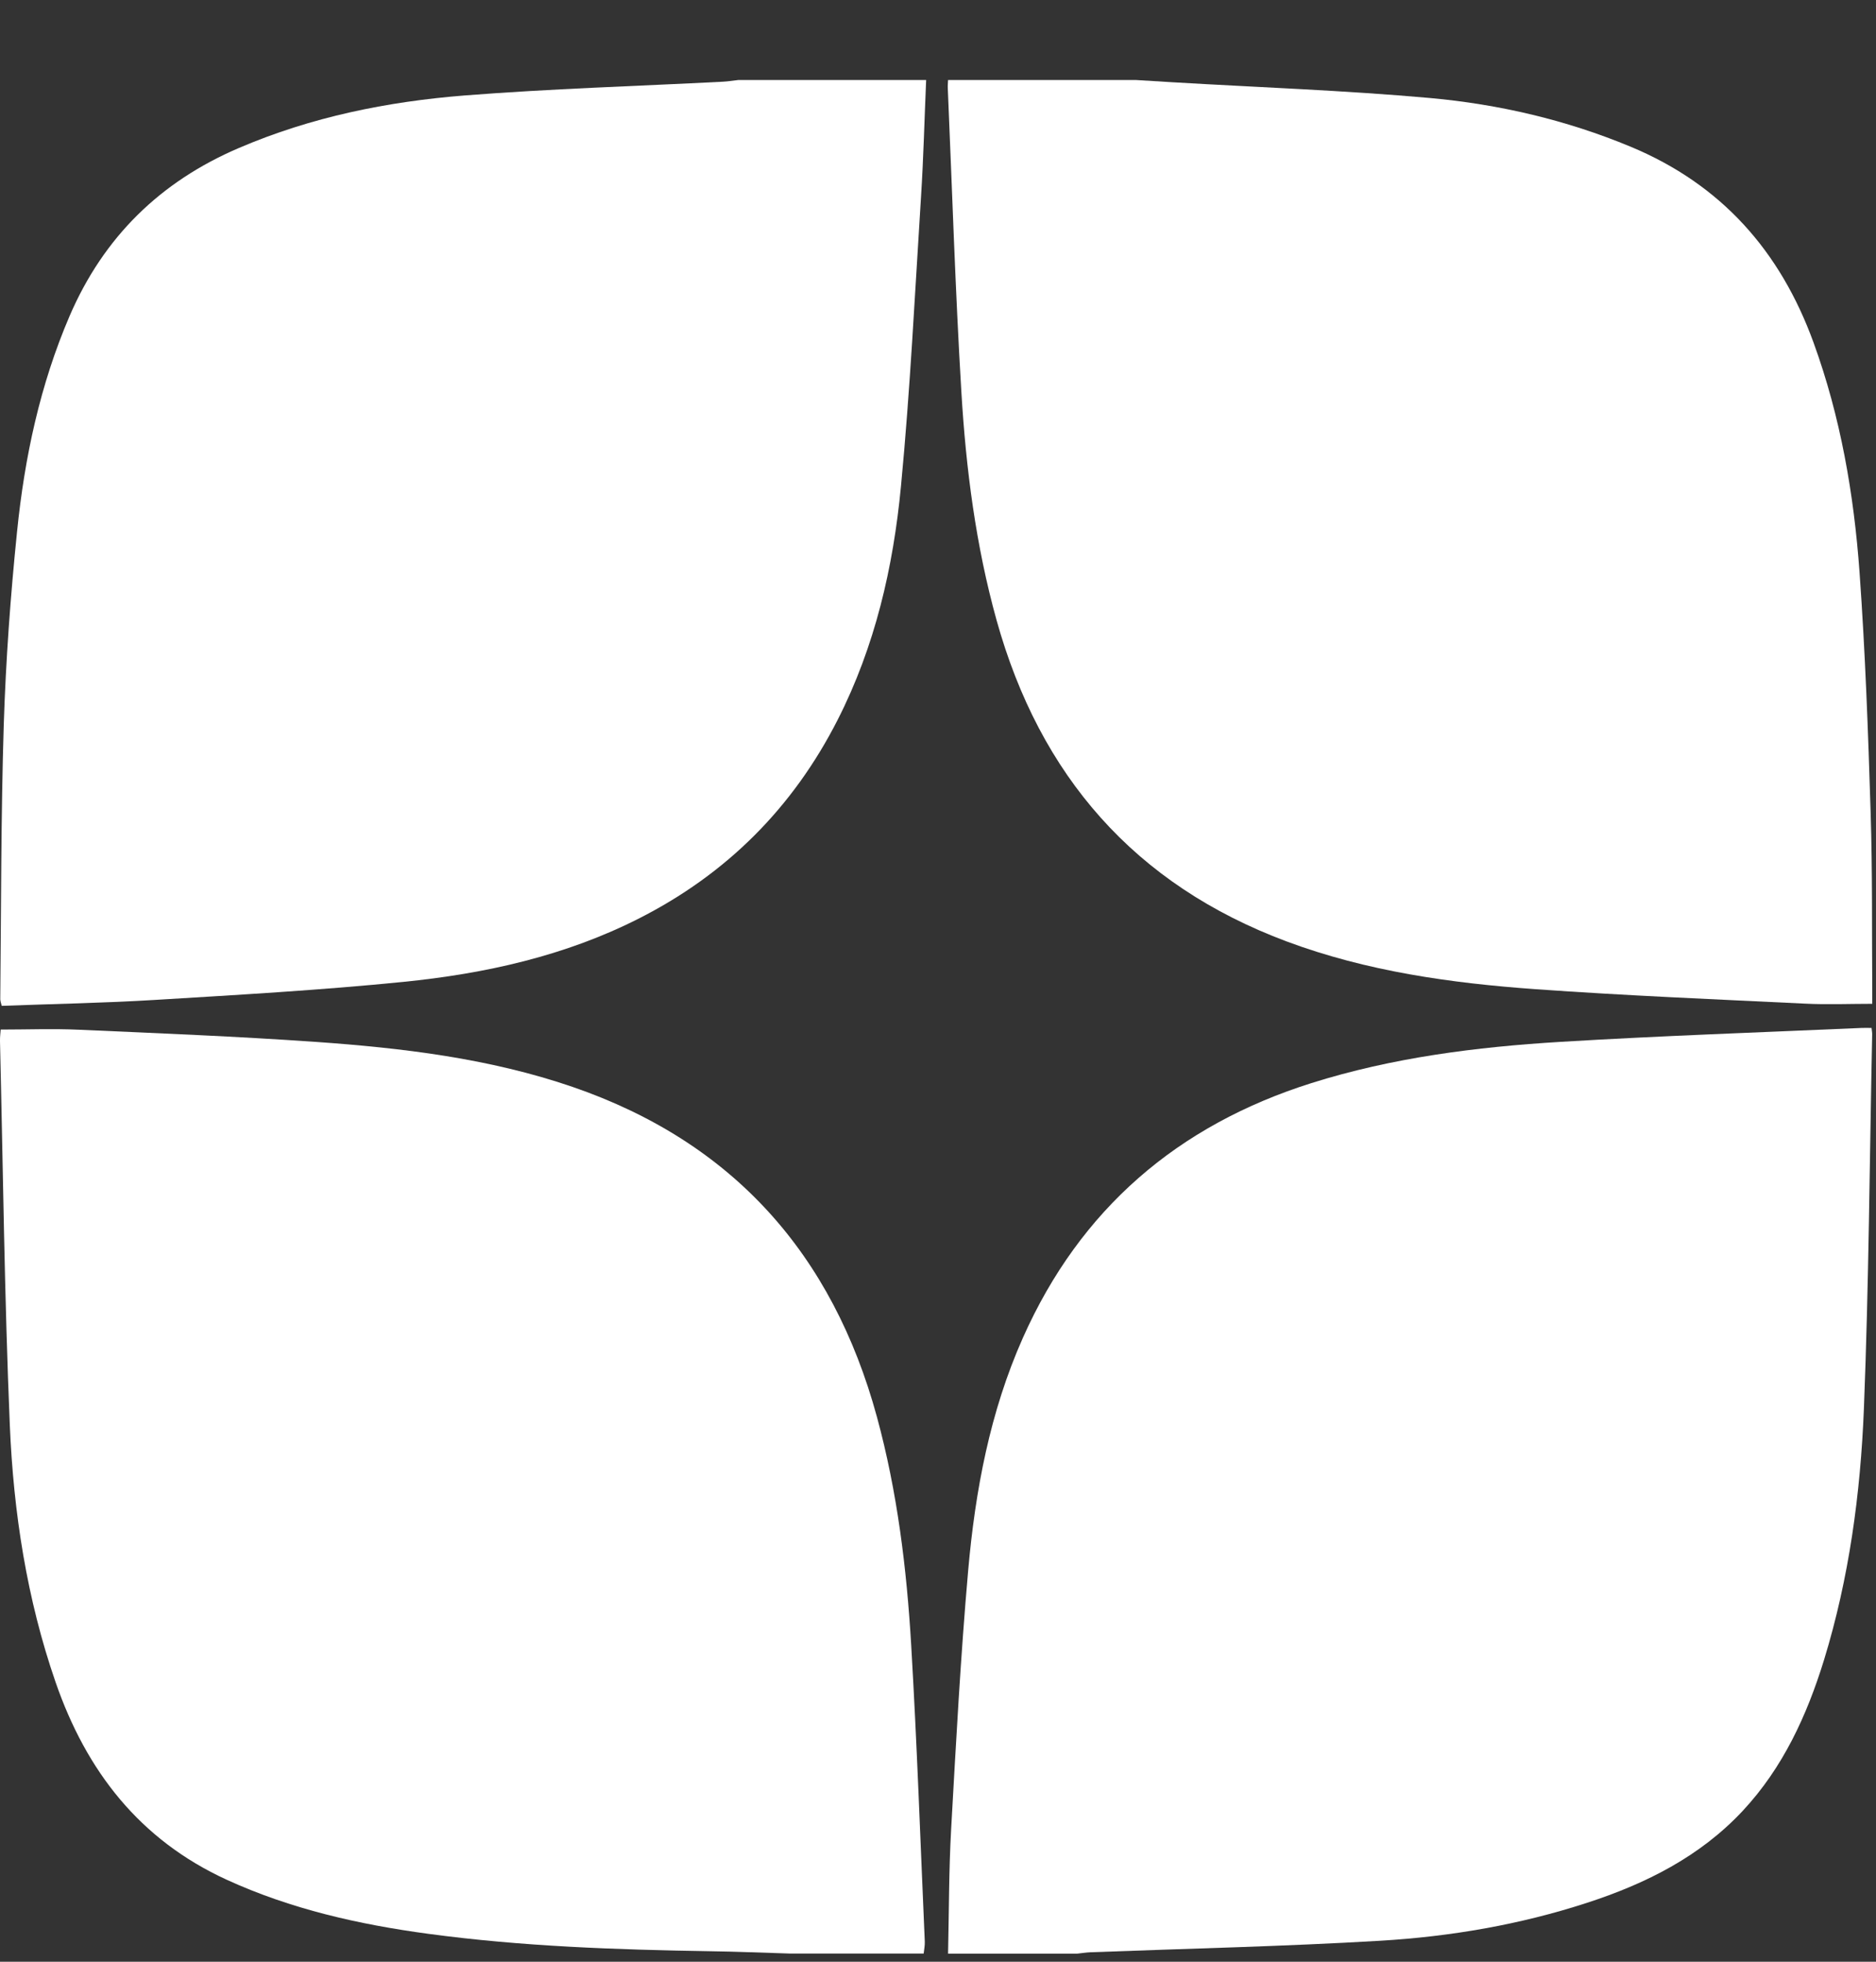
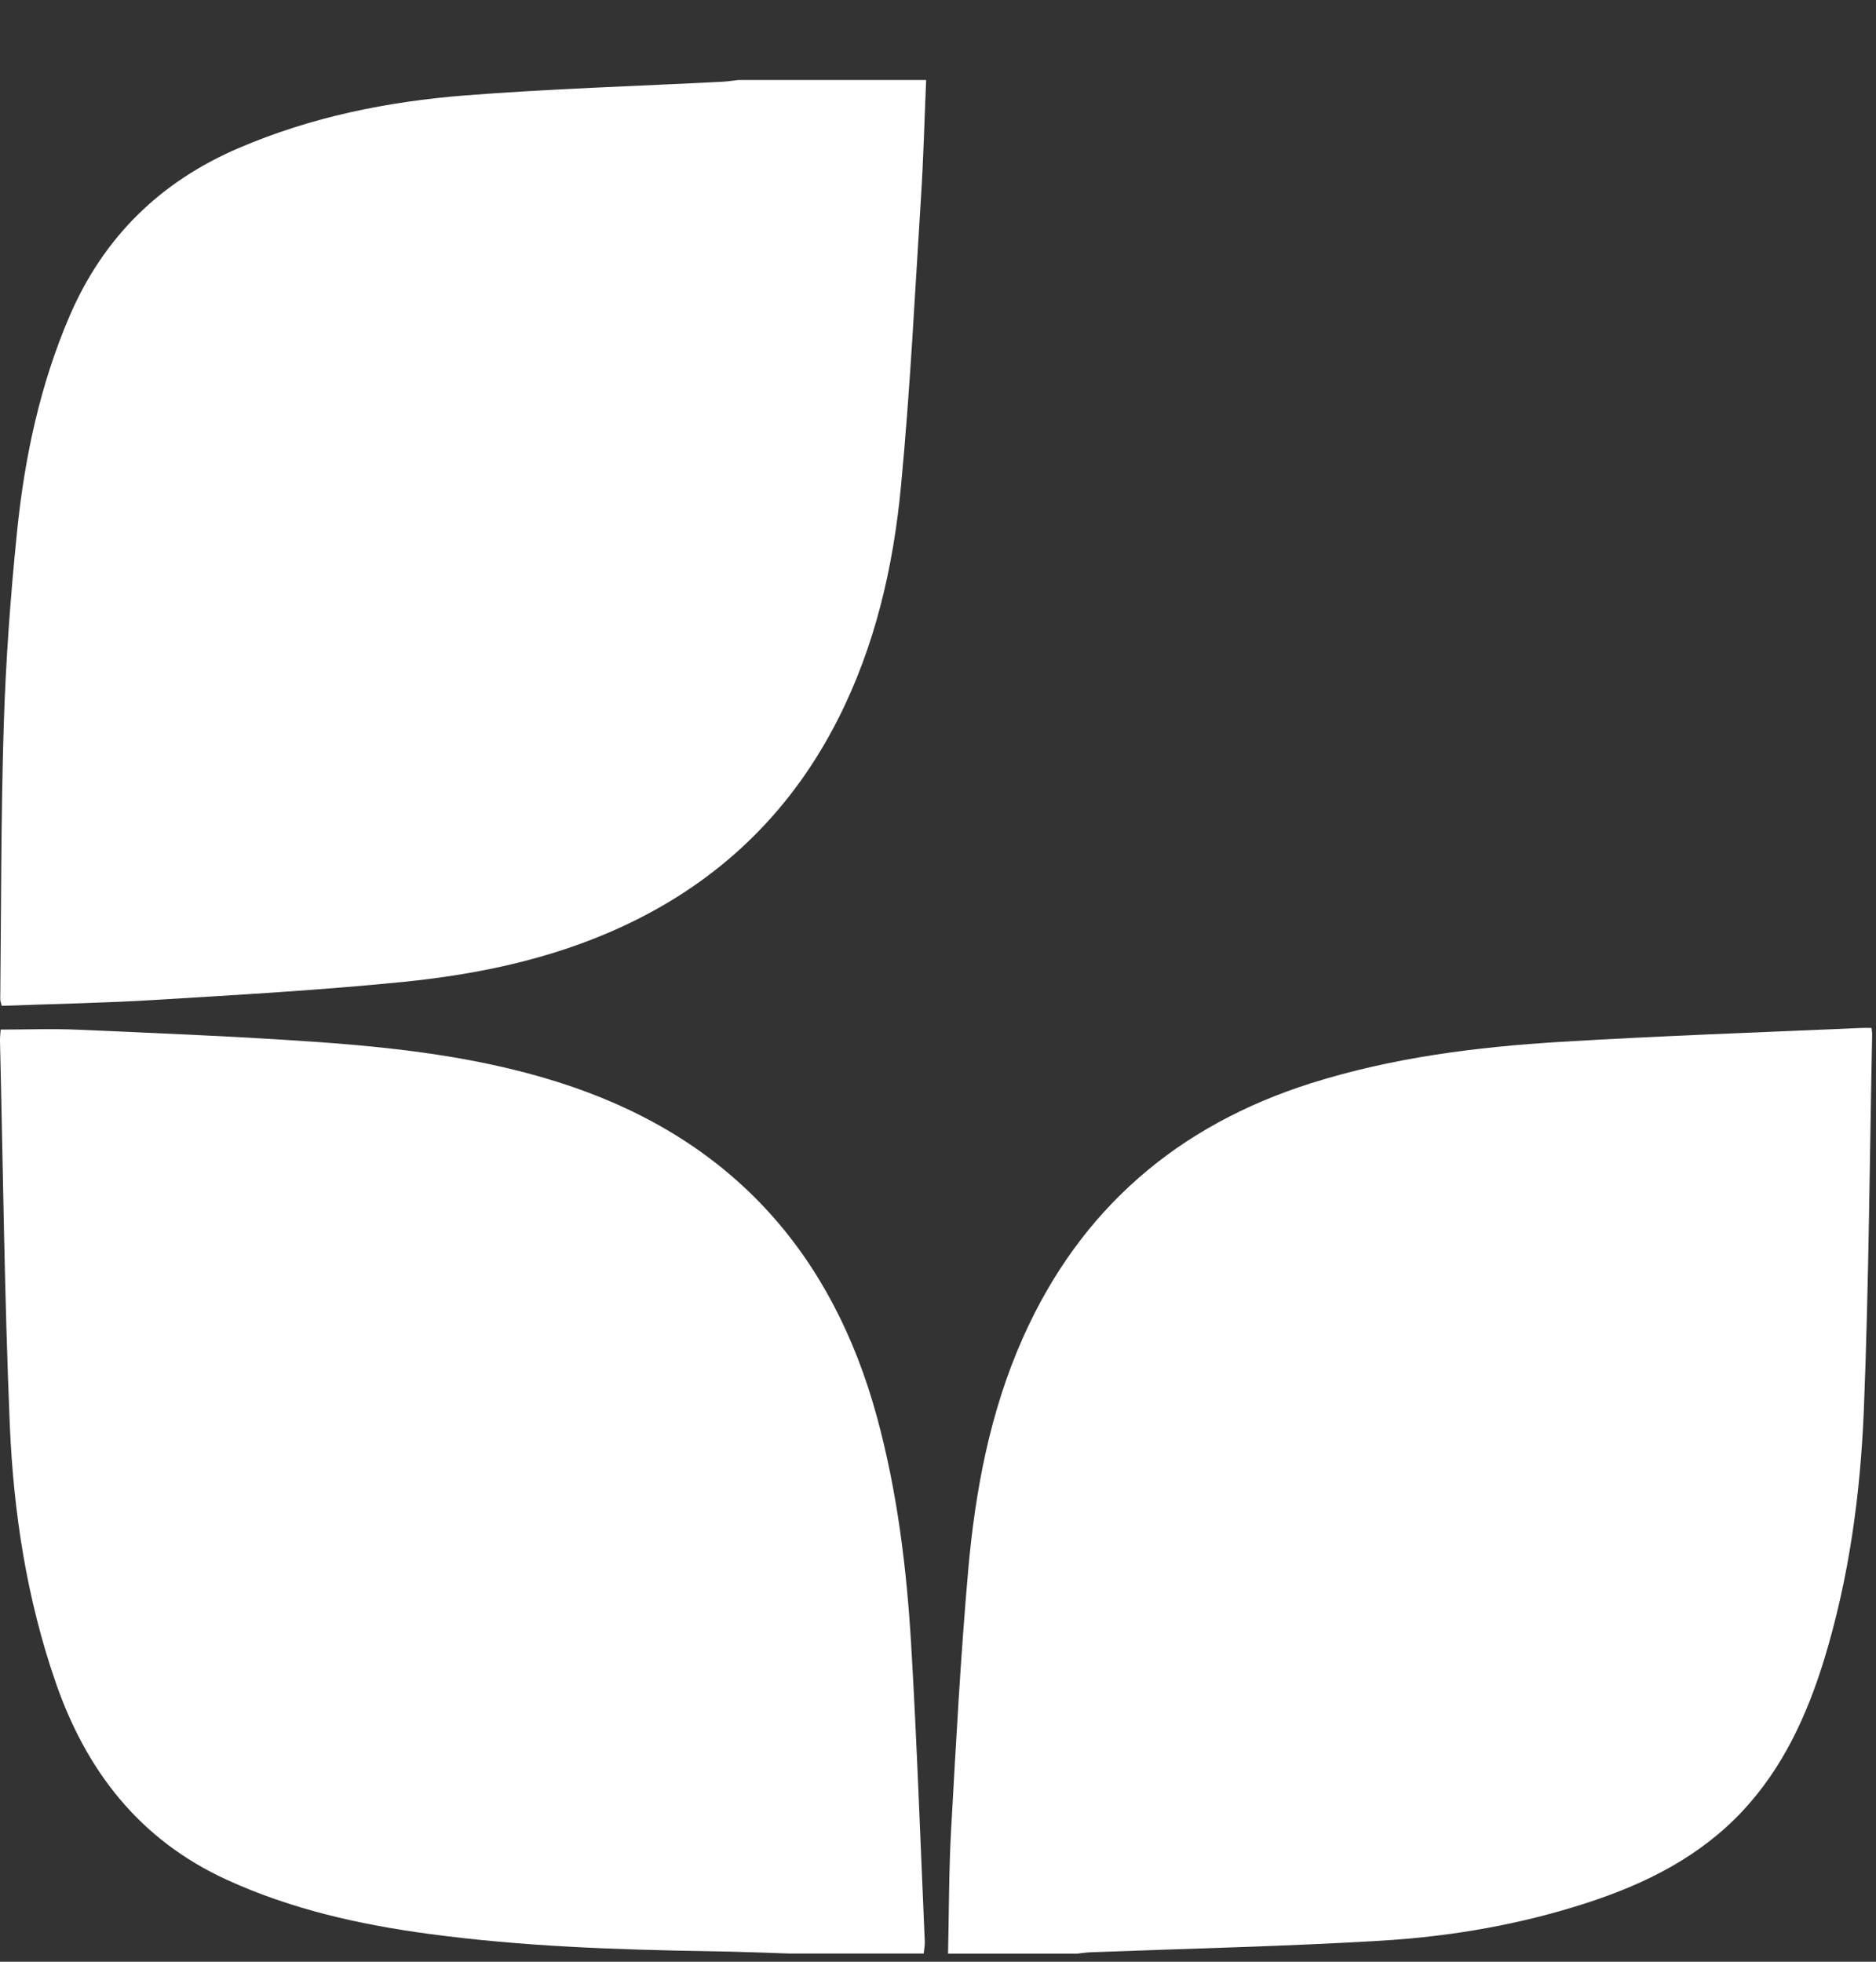
<svg xmlns="http://www.w3.org/2000/svg" width="22" height="23" viewBox="0 0 22 23" fill="none">
  <rect x="0" y="0" width="22" height="23" fill="#333333" stroke="none" />
  <path d="M9.259 22.904C8.95 22.895 8.641 22.881 8.332 22.877C7.226 22.859 6.121 22.821 5.024 22.673C4.209 22.563 3.413 22.384 2.659 22.039C1.636 21.57 1.012 20.763 0.652 19.723C0.314 18.746 0.158 17.732 0.115 16.707C0.052 15.208 0.036 13.706 0 12.206C-0.001 12.159 0.005 12.112 0.008 12.071C0.32 12.071 0.623 12.059 0.926 12.073C1.85 12.114 2.774 12.151 3.696 12.215C4.719 12.287 5.737 12.408 6.714 12.743C8.598 13.391 9.764 14.706 10.284 16.613C10.523 17.491 10.633 18.39 10.686 19.294C10.754 20.45 10.794 21.607 10.845 22.764C10.847 22.81 10.837 22.857 10.832 22.904H9.259Z" fill="white" />
  <path d="M11.118 22.905C11.129 22.419 11.127 21.933 11.154 21.448C11.211 20.435 11.265 19.421 11.354 18.411C11.437 17.474 11.61 16.551 11.996 15.684C12.668 14.175 13.811 13.194 15.378 12.699C16.329 12.399 17.313 12.275 18.303 12.215C19.478 12.144 20.654 12.104 21.83 12.052C21.867 12.05 21.904 12.052 21.948 12.052C21.951 12.086 21.956 12.108 21.955 12.131C21.925 13.593 21.916 15.056 21.858 16.518C21.818 17.513 21.685 18.501 21.391 19.46C21.19 20.112 20.909 20.725 20.438 21.23C19.937 21.767 19.301 22.085 18.612 22.309C17.824 22.566 17.01 22.705 16.187 22.754C15.056 22.821 13.922 22.846 12.789 22.889C12.737 22.891 12.686 22.9 12.634 22.905H11.118Z" fill="white" />
  <path d="M10.861 0.938C10.841 1.394 10.83 1.851 10.801 2.306C10.729 3.437 10.674 4.57 10.566 5.698C10.476 6.649 10.262 7.578 9.823 8.44C9.298 9.471 8.52 10.249 7.488 10.771C6.621 11.21 5.686 11.416 4.73 11.512C3.764 11.609 2.793 11.664 1.823 11.723C1.225 11.76 0.624 11.77 0.02 11.793C0.012 11.758 0.003 11.736 0.003 11.715C0.014 10.643 0.011 9.57 0.044 8.499C0.068 7.743 0.123 6.986 0.2 6.233C0.288 5.364 0.469 4.513 0.817 3.703C1.216 2.778 1.881 2.128 2.804 1.734C3.651 1.371 4.542 1.191 5.451 1.119C6.458 1.04 7.468 1.01 8.476 0.958C8.537 0.955 8.598 0.945 8.659 0.938C9.393 0.938 10.127 0.938 10.861 0.938L10.861 0.938Z" fill="white" />
-   <path d="M13.32 0.938C13.462 0.946 13.603 0.956 13.744 0.964C14.752 1.024 15.762 1.059 16.768 1.149C17.575 1.222 18.364 1.405 19.12 1.719C20.186 2.162 20.877 2.943 21.267 4.015C21.584 4.886 21.741 5.792 21.807 6.71C21.874 7.646 21.908 8.584 21.937 9.523C21.959 10.218 21.951 10.914 21.956 11.61C21.956 11.662 21.956 11.714 21.956 11.769C21.686 11.769 21.426 11.78 21.167 11.767C20.115 11.716 19.062 11.673 18.012 11.598C17.017 11.527 16.03 11.389 15.089 11.038C13.306 10.372 12.195 9.094 11.687 7.272C11.443 6.395 11.328 5.497 11.274 4.594C11.203 3.41 11.166 2.223 11.115 1.038C11.113 1.004 11.117 0.971 11.118 0.938C11.852 0.938 12.586 0.938 13.32 0.938V0.938Z" fill="white" />
</svg>